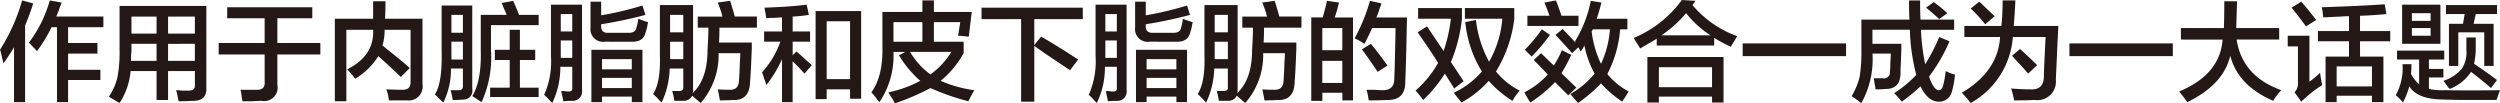
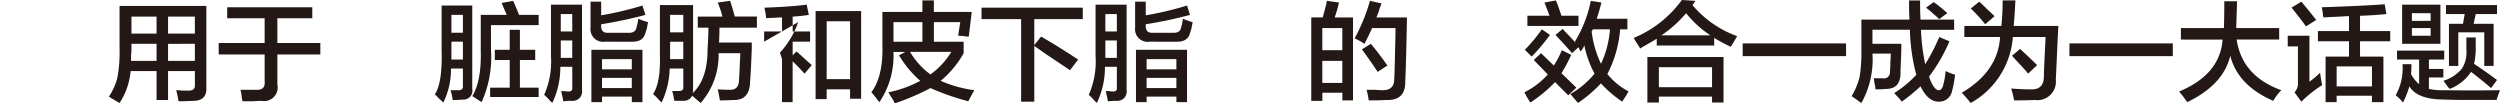
<svg xmlns="http://www.w3.org/2000/svg" id="レイヤー_1" data-name="レイヤー 1" width="344.297" height="14.238" viewBox="0 0 344.297 14.238">
  <defs>
    <style>.cls-1{fill:#231815;}</style>
  </defs>
-   <path class="cls-1" d="M.469,8.73Q.351,8.2.117,7.207A1.927,1.927,0,0,0,0,6.855,25.693,25.693,0,0,0,3.047.059L4.57.469A31.935,31.935,0,0,1,3.457,3.516V14.063H1.934V6.5Q1.231,7.677.469,8.73ZM5.1,7.031Q4.57,6.5,3.984,5.859A17.159,17.159,0,0,0,6.855.059L8.5.352q-.176.41-.469,1.23-.175.469-.293.7h6.5V3.75H9.375V5.918h4.043V7.383H9.375V9.609h4.453v1.407H9.375v3.047H7.852V3.75H7.09A19.337,19.337,0,0,1,5.1,7.031Z" />
  <path class="cls-1" d="M16.465,14.18c-.156-.079-.391-.215-.7-.41A7.2,7.2,0,0,1,15,13.3a8.2,8.2,0,0,0,1.172-2.637A18.863,18.863,0,0,0,16.465,6.8V.82H28.418V12.012q.117,1.933-1.934,1.875-.761.057-1.875.058a3.6,3.6,0,0,1-.117-.527,7.809,7.809,0,0,0-.234-1,7.912,7.912,0,0,1,.82.058h.762q1.055.058,1-.761V9.785H23.145V13.77H21.562V9.785H17.988A9.449,9.449,0,0,1,16.465,14.18ZM18.105,6.8c0,.2-.02.489-.058.879v.7h3.515V6.035H18.105Zm0-4.512V4.629h3.457V2.285Zm8.731,0H23.145V4.629h3.691Zm-3.691,3.75V8.379h3.691V6.035Z" />
  <path class="cls-1" d="M31.289,2.52V1H43.008V2.52H38.2v3.4h5.918V7.5H38.2v4.16a1.859,1.859,0,0,1-2.168,2.227q-.294,0-1.289.058H33.4a6.413,6.413,0,0,1-.117-.644,4.021,4.021,0,0,0-.176-.938h2.227q1.23.058,1.113-1.172V7.5H30.117V5.918h6.328V2.52Z" />
-   <path class="cls-1" d="M48.926,10.84a15.422,15.422,0,0,0-1.114-1.289q3.75-1.875,3.575-5.449H47.7v9.843H46.113V2.578h5.274V.176h1.7q0,1.349-.059,2.4h5.157V11.6a1.918,1.918,0,0,1-2.11,2.226H53.555a5.556,5.556,0,0,0-.352-1.523c.741.039,1.465.058,2.168.058q1.23.058,1.172-1.172V4.1H52.969a7.29,7.29,0,0,1-.293,2.168c.155.117.371.292.644.527q2.167,1.7,3.106,2.578L55.2,10.605q-1.113-1.111-3.1-2.871A9.494,9.494,0,0,1,48.926,10.84Z" />
  <path class="cls-1" d="M61.055,14.121q-.175-.176-.645-.586a3.2,3.2,0,0,0-.527-.527q1.054-1.582.937-5.977V.762h4.219V12.246a1.222,1.222,0,0,1-1.289,1.465,11.423,11.423,0,0,1-1.406.059,8.711,8.711,0,0,0-.293-1.348h1c.507.038.741-.176.7-.645V9.434H62.109A10.331,10.331,0,0,1,61.055,14.121Zm1.113-12.07V4.512H63.75V2.051Zm0,5.625V8.2H63.75V5.742H62.168Zm4.16,6.387c-.117-.079-.332-.215-.644-.411a5.443,5.443,0,0,0-.645-.41q1.287-2.109,1.172-6.328V2.051h3.574q-.118-.294-.41-.938C69.258.8,69.16.566,69.082.41L70.664.117q.409.879.82,1.934h2.7V3.457H67.617v3.4A14.991,14.991,0,0,1,66.328,14.063Zm1.817-5.8V6.855h2.05V4.1H71.6V6.855h2.109V8.262H71.6V12.07H74.18v1.289H67.5V12.07h2.695V8.262Z" />
  <path class="cls-1" d="M76.055,14.18c-.079-.079-.2-.2-.352-.352a6.745,6.745,0,0,0-.762-.762,11.364,11.364,0,0,0,.938-5.332V.645h4.277V12.422a1.276,1.276,0,0,1-1.347,1.465h-.528a6.477,6.477,0,0,1-.7.058c-.039-.234-.138-.7-.293-1.406h.352a4.753,4.753,0,0,0,.586.059q.644.057.586-.528V9.2H77.168A11.238,11.238,0,0,1,76.055,14.18ZM77.227,1.934v2.4h1.582v-2.4Zm0,5.8v.235h1.582v-2.4H77.227ZM83.32,5.742a1.735,1.735,0,0,1-1.992-1.933V.234h1.465V2.109A44.891,44.891,0,0,0,88.477.762l.41,1.289A59.523,59.523,0,0,1,82.793,3.34v.176q-.059,1.055,1,1h2.695c.7.039,1.093-.215,1.172-.762a5.2,5.2,0,0,0,.235-1.172,10.918,10.918,0,0,0,1.347.469.994.994,0,0,1-.058.293,5.106,5.106,0,0,1-.293,1.172q-.3,1.289-1.934,1.23Zm-1.875,8.321V6.855h7.032v7.208H87.012V13.3h-4.1v.762ZM82.91,8.145V9.551h4.1V8.145Zm0,2.578v1.406h4.1V10.723Z" />
  <path class="cls-1" d="M96.5,14.18c-.431-.352-.82-.684-1.172-1a1.259,1.259,0,0,1-1.172.7H92.871a6.5,6.5,0,0,1-.117-.645q-.119-.469-.176-.7h.879c.469,0,.683-.176.645-.527V9.434H92.227a11.537,11.537,0,0,1-1.114,4.687l-.351-.351a7.55,7.55,0,0,0-.821-.821q1.056-1.581.938-5.39V.7h4.57V12.422a1.33,1.33,0,0,1-.058.41q2.05-1.934,2.05-5.977.118-1.875.118-3.046H96.094V2.285h3.4a10.105,10.105,0,0,0-.293-1q-.234-.645-.351-.937l1.7-.235q.293.879.644,2.168h3.047V3.809H99.082q0,1.054-.059,2.05h4.512V6.68q-.118,3.163-.234,4.57-.058,2.578-2.285,2.52-.937.057-1.875.058-.119-.762-.293-1.523.7.058,1.64.058,1.288.058,1.289-1.406.057-.645.118-2.4.057-.821.058-1.231H98.965A10,10,0,0,1,96.5,14.18ZM92.285,2.051v2.4H94.1v-2.4Zm0,5.625v.469H94.1v-2.4H92.285Z" />
-   <path class="cls-1" d="M105.234,5.742V4.336H107.7V2.4c-.234,0-.586.02-1.054.059a7.524,7.524,0,0,0-1.114.059c-.039-.2-.079-.469-.117-.821a2.47,2.47,0,0,1-.117-.644q3.516-.117,5.8-.41l.293,1.406a19.28,19.28,0,0,1-2.227.234V4.336h2.4V5.742h-2.4V7.617l.528-.527q.351.294,1.054.937t1.055.938l-1,1.172q-.234-.234-.762-.821l-.879-.878v5.625H107.7V8.145a16.779,16.779,0,0,1-2.168,3.574,5.589,5.589,0,0,0-.293-.879c-.117-.39-.214-.683-.293-.879a12.238,12.238,0,0,0,2.52-4.219Zm7.09,7.91V1.523h6.27V13.594H117.07V12.305h-3.222v1.347ZM113.848,2.93V10.9h3.222V2.93Z" />
+   <path class="cls-1" d="M105.234,5.742V4.336H107.7V2.4c-.234,0-.586.02-1.054.059a7.524,7.524,0,0,0-1.114.059c-.039-.2-.079-.469-.117-.821a2.47,2.47,0,0,1-.117-.644q3.516-.117,5.8-.41l.293,1.406a19.28,19.28,0,0,1-2.227.234V4.336h2.4V5.742h-2.4V7.617l.528-.527q.351.294,1.054.937t1.055.938l-1,1.172q-.234-.234-.762-.821l-.879-.878v5.625H107.7V8.145c-.117-.39-.214-.683-.293-.879a12.238,12.238,0,0,0,2.52-4.219Zm7.09,7.91V1.523h6.27V13.594H117.07V12.305h-3.222v1.347ZM113.848,2.93V10.9h3.222V2.93Z" />
  <path class="cls-1" d="M133.359,13.945a32.917,32.917,0,0,1-5.214-1.816,33.335,33.335,0,0,1-4.922,2.109,4.082,4.082,0,0,0-.528-.937q-.234-.411-.351-.586a15.932,15.932,0,0,0,4.394-1.582,14.613,14.613,0,0,1-2.929-3.516l.879-.469h-1.641a11.38,11.38,0,0,1-1.934,6.915,5.1,5.1,0,0,1-.468-.586,9.018,9.018,0,0,0-.645-.762q1.639-2.227,1.523-6.387V1.641h5.508V.059h1.582V1.641h5.215l-.41,3.4h-.234a8.492,8.492,0,0,0-1.231-.117l.293-1.875h-3.633v2.7h4.1V7.324a13.417,13.417,0,0,1-3.164,3.809,17.171,17.171,0,0,0,4.629,1.289C133.866,12.969,133.594,13.477,133.359,13.945Zm-10.312-10.9v2.7h3.984V3.047Zm7.969,4.1h-5.684a10.3,10.3,0,0,0,2.813,3.106A10.82,10.82,0,0,0,131.016,7.148Z" />
  <path class="cls-1" d="M135.176,2.637V1.055h13.945V2.637h-6.68V6.211l.938-1.172q2.342,1.348,5.1,3.164l-1.114,1.465-3.34-2.227q-1.054-.76-1.582-1.113V14h-1.816V2.637Z" />
  <path class="cls-1" d="M151.055,14.18c-.079-.079-.2-.2-.352-.352a6.745,6.745,0,0,0-.762-.762,11.364,11.364,0,0,0,.938-5.332V.645h4.277V12.422a1.276,1.276,0,0,1-1.347,1.465h-.528a6.477,6.477,0,0,1-.7.058c-.039-.234-.138-.7-.293-1.406h.352a4.753,4.753,0,0,0,.586.059q.643.057.586-.528V9.2h-1.641A11.238,11.238,0,0,1,151.055,14.18Zm1.172-12.246v2.4h1.582v-2.4Zm0,5.8v.235h1.582v-2.4h-1.582Zm6.093-1.992a1.735,1.735,0,0,1-1.992-1.933V.234h1.465V2.109A44.891,44.891,0,0,0,163.477.762l.41,1.289a59.523,59.523,0,0,1-6.094,1.289v.176q-.059,1.055,1,1h2.7c.7.039,1.093-.215,1.172-.762a5.2,5.2,0,0,0,.235-1.172,10.918,10.918,0,0,0,1.347.469.994.994,0,0,1-.058.293,5.106,5.106,0,0,1-.293,1.172q-.3,1.289-1.934,1.23Zm-1.875,8.321V6.855h7.032v7.208h-1.465V13.3h-4.1v.762Zm1.465-5.918V9.551h4.1V8.145Zm0,2.578v1.406h4.1V10.723Z" />
-   <path class="cls-1" d="M171.5,14.18c-.431-.352-.82-.684-1.172-1a1.259,1.259,0,0,1-1.172.7h-1.289a6.5,6.5,0,0,1-.117-.645q-.118-.469-.176-.7h.879c.469,0,.683-.176.645-.527V9.434h-1.875a11.537,11.537,0,0,1-1.114,4.687l-.351-.351a7.55,7.55,0,0,0-.821-.821q1.056-1.581.938-5.39V.7h4.57V12.422a1.33,1.33,0,0,1-.058.41q2.051-1.934,2.05-5.977.119-1.875.118-3.046h-1.465V2.285h3.4a10.105,10.105,0,0,0-.293-1q-.234-.645-.351-.937l1.7-.235q.292.879.644,2.168h3.047V3.809h-5.156q0,1.054-.059,2.05h4.512V6.68q-.119,3.163-.234,4.57-.058,2.578-2.285,2.52-.937.057-1.875.058-.118-.762-.293-1.523.7.058,1.64.058,1.288.058,1.289-1.406.057-.645.118-2.4.057-.821.058-1.231h-2.988A10,10,0,0,1,171.5,14.18ZM167.285,2.051v2.4H169.1v-2.4Zm0,5.625v.469H169.1v-2.4h-1.817Z" />
  <path class="cls-1" d="M180.586,13.887V2.4h1.582c.117-.429.272-1.015.469-1.757a3.59,3.59,0,0,1,.117-.528L184.4.352a17.894,17.894,0,0,1-.586,2.05h2.519V13.828h-1.465V12.773h-2.754v1.114Zm1.523-10.02V6.914h2.754V3.867Zm0,4.512v3.047h2.754V8.379Zm6.387,5.449a9.758,9.758,0,0,0-.293-1.465h1.055q.76.058,1.172.059,1.581,0,1.582-1.524.057-.936.117-3.984.057-2.167.059-3.047h-3.223q-.528,1.173-1.055,2.168a2.43,2.43,0,0,1-.351-.234c-.2-.117-.528-.293-1-.528a24.633,24.633,0,0,0,2.11-5.156l1.582.352a4.594,4.594,0,0,1-.234.644,7.855,7.855,0,0,1-.469,1.289h4.219q-.12,6.387-.235,8.789.057,2.637-2.519,2.579C190.233,13.808,189.4,13.828,188.5,13.828ZM189.727,9.9q-1-1.522-2.168-3.1l1.23-.762q1.055,1.23,2.285,2.988Z" />
-   <path class="cls-1" d="M200.273,12.188l-1.289-2.051A18.823,18.823,0,0,1,196,13.77a14.632,14.632,0,0,0-.937-1.172l-.118-.118a14.646,14.646,0,0,0,3.106-3.808q-.7-1.172-2.285-3.457c-.235-.352-.41-.606-.528-.762l1.289-.82,2.286,3.4a21.183,21.183,0,0,0,1-4.453h-4.512V1.113h6.035V2.578a21.166,21.166,0,0,1-1.523,5.977q.879,1.288,1.757,2.636Zm8.028,1.7a14.682,14.682,0,0,1-3.281-2.754,13.811,13.811,0,0,1-3.75,2.988c-.08-.117-.235-.313-.469-.586-.274-.351-.469-.606-.586-.762a11.505,11.505,0,0,0,3.867-2.929,15.893,15.893,0,0,1-2.285-6.8l1.465-.293A15.725,15.725,0,0,0,205.078,8.5,14.317,14.317,0,0,0,206.9,2.578h-5.157V1.113h6.8V2.637a17.9,17.9,0,0,1-2.519,7.207A9.83,9.83,0,0,0,209.3,12.48,6.993,6.993,0,0,0,208.3,13.887Z" />
  <path class="cls-1" d="M215.977,13.125l-1.817-1.816a19.065,19.065,0,0,1-3.4,2.812,12.961,12.961,0,0,1-.821-1.406,10.857,10.857,0,0,0,3.223-2.461L211.23,8.262l1-.938,1.757,1.7A13.207,13.207,0,0,0,215.1,6.914l1.289.645a21.666,21.666,0,0,1-1.348,2.519l2.051,1.992Zm-5.039-5.332L210,6.855a23.481,23.481,0,0,0,2.344-2.812l1.113.762A24.851,24.851,0,0,1,210.938,7.793Zm-.586-4.219V2.168H213.4q-.119-.292-.351-.938L212.7.352l1.582-.293c.038.117.118.313.235.586q.351,1,.527,1.523h2.344V3.574Zm6.152,3.75q-.646-.76-2.285-2.519l1-.821q.292.353.879.938.584.645.879.937l-.059-.175A17.063,17.063,0,0,0,219.082.117l1.465.235q-.294,1.172-.645,2.226h4.219V4.043h-1a15.9,15.9,0,0,1-1.758,6.152,9.47,9.47,0,0,0,2.93,2.4q-.119.175-.352.586-.351.527-.527.82a15.794,15.794,0,0,1-2.93-2.52,18.914,18.914,0,0,1-3.164,2.7l-1.054-1.231a11.824,11.824,0,0,0,3.339-2.812A13.5,13.5,0,0,1,218.2,6.27a.62.62,0,0,0-.117.234,2.9,2.9,0,0,1-.41.586l-.293-.586Zm2.871-3.281-.176.293a14.4,14.4,0,0,0,1.289,4.453,13.568,13.568,0,0,0,1.231-4.746Z" />
  <path class="cls-1" d="M238.359,6.445a22.045,22.045,0,0,1-2.285-1.23V6.27h-7.91V5.332l-.879.527q-.937.528-1.406.821a8.482,8.482,0,0,0-.469-.762c-.2-.313-.332-.547-.41-.7A15.47,15.47,0,0,0,231.621,0L233.5.117l-.41.586a14.378,14.378,0,0,0,6.152,4.277Q238.829,5.684,238.359,6.445Zm-11.484,7.676V7.852h10.488v6.269h-1.582V13.3h-7.324v.82Zm1.582-4.863v2.754h7.324V9.258Zm3.75-7.442a16,16,0,0,1-3.4,3.047h6.738A14.455,14.455,0,0,1,232.207,1.816Z" />
  <path class="cls-1" d="M240,7.734V5.977h14.238V7.734Z" />
  <path class="cls-1" d="M267.07,14q-1.524.057-2.578-2.109A26.743,26.743,0,0,1,261.914,14a12.785,12.785,0,0,0-1.055-1.172,15.419,15.419,0,0,0,3.047-2.519,27.238,27.238,0,0,1-.879-6.211h-5.156V6.035h3.984q0,1.23-.117,3.574v.411q0,2.226-1.992,2.226a14.078,14.078,0,0,1-1.465.059,3.3,3.3,0,0,0-.117-.762,6.687,6.687,0,0,0-.117-.762h1.23a.826.826,0,0,0,1-.937,10.349,10.349,0,0,0,.059-1.231c.038-.547.059-.957.059-1.23h-2.52a12.368,12.368,0,0,1-1.523,6.8,2.454,2.454,0,0,1-.352-.235q-.7-.527-1-.7a9.647,9.647,0,0,0,1.113-2.695,21.862,21.862,0,0,0,.235-3.75V2.7h6.621q-.058-.82-.059-2.636h1.524q0,1.757.058,2.636h4.629V4.1h-4.57a29.329,29.329,0,0,0,.586,4.746A26.418,26.418,0,0,0,267.07,5.1l1.407.586a22.6,22.6,0,0,1-2.813,4.863.244.244,0,0,1,.059.176q.643,1.7,1.289,1.7c.272,0,.468-.214.586-.645a10.737,10.737,0,0,0,.351-1.992,9.719,9.719,0,0,0,1,.41,1.785,1.785,0,0,0,.293.059,12.346,12.346,0,0,1-.41,2.285A1.788,1.788,0,0,1,267.07,14Zm0-11.367q-.879-.821-1.816-1.582l1.055-.762a17.874,17.874,0,0,1,1.875,1.523Z" />
  <path class="cls-1" d="M271.406,14.18a3.425,3.425,0,0,1-.293-.352q-.585-.7-.937-1.055,4.978-2.929,5.273-7.675h-4.922V3.574h5.1A34.206,34.206,0,0,0,275.8.059h1.758q-.12,2.4-.235,3.515h6.153q-.058,1-.176,3.516-.118,2.813-.176,3.867a2.544,2.544,0,0,1-2.871,2.813q-1.35.057-2.871.058a12.673,12.673,0,0,0-.41-1.64q1.406.117,2.636.117,1.875.117,1.875-1.817,0-.526.059-1.758.117-2.519.176-3.632h-4.512A11.326,11.326,0,0,1,271.406,14.18ZM273.4,3.34a20.581,20.581,0,0,0-1.992-2.168l1.172-.938q.351.294,1.055,1c.469.431.82.762,1.055,1Zm5.918,6.8q-.585-.7-1.7-1.875c-.234-.273-.41-.469-.527-.586l1.113-.938q1.289,1.173,2.344,2.227Z" />
  <path class="cls-1" d="M285,7.734V5.977h14.238V7.734Z" />
  <path class="cls-1" d="M300.352,5.449V3.867h5.918q.057-1.288.058-3.691h1.758l-.117,3.691h5.918V5.449h-5.86q.761,5.04,6.153,6.973a7.549,7.549,0,0,0-1.114,1.465q-4.864-2.11-5.918-6.211-.937,3.986-5.918,6.387-.176-.236-.644-.879c-.234-.274-.391-.469-.469-.586q5.625-2.343,5.977-7.149Z" />
  <path class="cls-1" d="M316.934,14,316,12.715a1.791,1.791,0,0,0,.469-1.406V6.387h-1.406V4.922h2.988V11.25a11.6,11.6,0,0,0,1.465-1.23q.117.878.293,1.7a16.308,16.308,0,0,0-2.051,1.523C317.4,13.555,317.129,13.808,316.934,14Zm.644-10.371q-.937-1.288-1.992-2.578l1.348-.821q1.054,1.232,2.05,2.52Zm2.4-1.231a1.01,1.01,0,0,0-.058-.234A6.284,6.284,0,0,0,319.746,1q5.331-.175,8.672-.41l.234,1.348q-1.817.176-3.632.234V4.277h4.16V5.684h-4.16V7.793h3.222v6.27H326.66v-.879H321.8v.879h-1.524V7.793H323.5V5.684h-4.277V4.277H323.5V2.227c-.273,0-.665.02-1.172.058Q320.86,2.343,319.98,2.4ZM321.8,9.141V11.9h4.863V9.141Z" />
  <path class="cls-1" d="M330.117,8.2V6.973h6.5V8.2h-2.109V9.492H336.5v1.172h-1.992v1.582a8.814,8.814,0,0,0,2.168.176q3.573.057,7.617,0c-.039.117-.117.331-.235.644-.117.352-.2.586-.234.7h-4.277q-1.583,0-2.989-.059-3.633,0-4.746-1.816a11.3,11.3,0,0,1-.878,2.226,6.015,6.015,0,0,0-1-1,7.633,7.633,0,0,0,.938-4.277h1.23c0,.507-.02.957-.058,1.347a4.534,4.534,0,0,0,1.113,1.407V8.2Zm.7-2.168V.645h5.274v5.39Zm1.348-4.219V2.871h2.578V1.816Zm0,2.051V4.922h2.578V3.867Zm10.9,8.262q-1.288-1.113-2.754-2.227a6.222,6.222,0,0,1-2.929,2.344l-.235-.234c-.273-.39-.489-.683-.644-.879a5.52,5.52,0,0,0,2.519-1.641,4.013,4.013,0,0,0,.645-2.578V5.156h1.289v1.7a9.649,9.649,0,0,1-.234,1.934q1.347.879,3.164,2.227ZM336.855,1.934V.7h7.032V1.934h-2.93l-.293,1.347h2.754v5.8h-1.289V4.453h-3.574V9.082h-1.289v-5.8H339.2l.235-1.347Z" />
</svg>